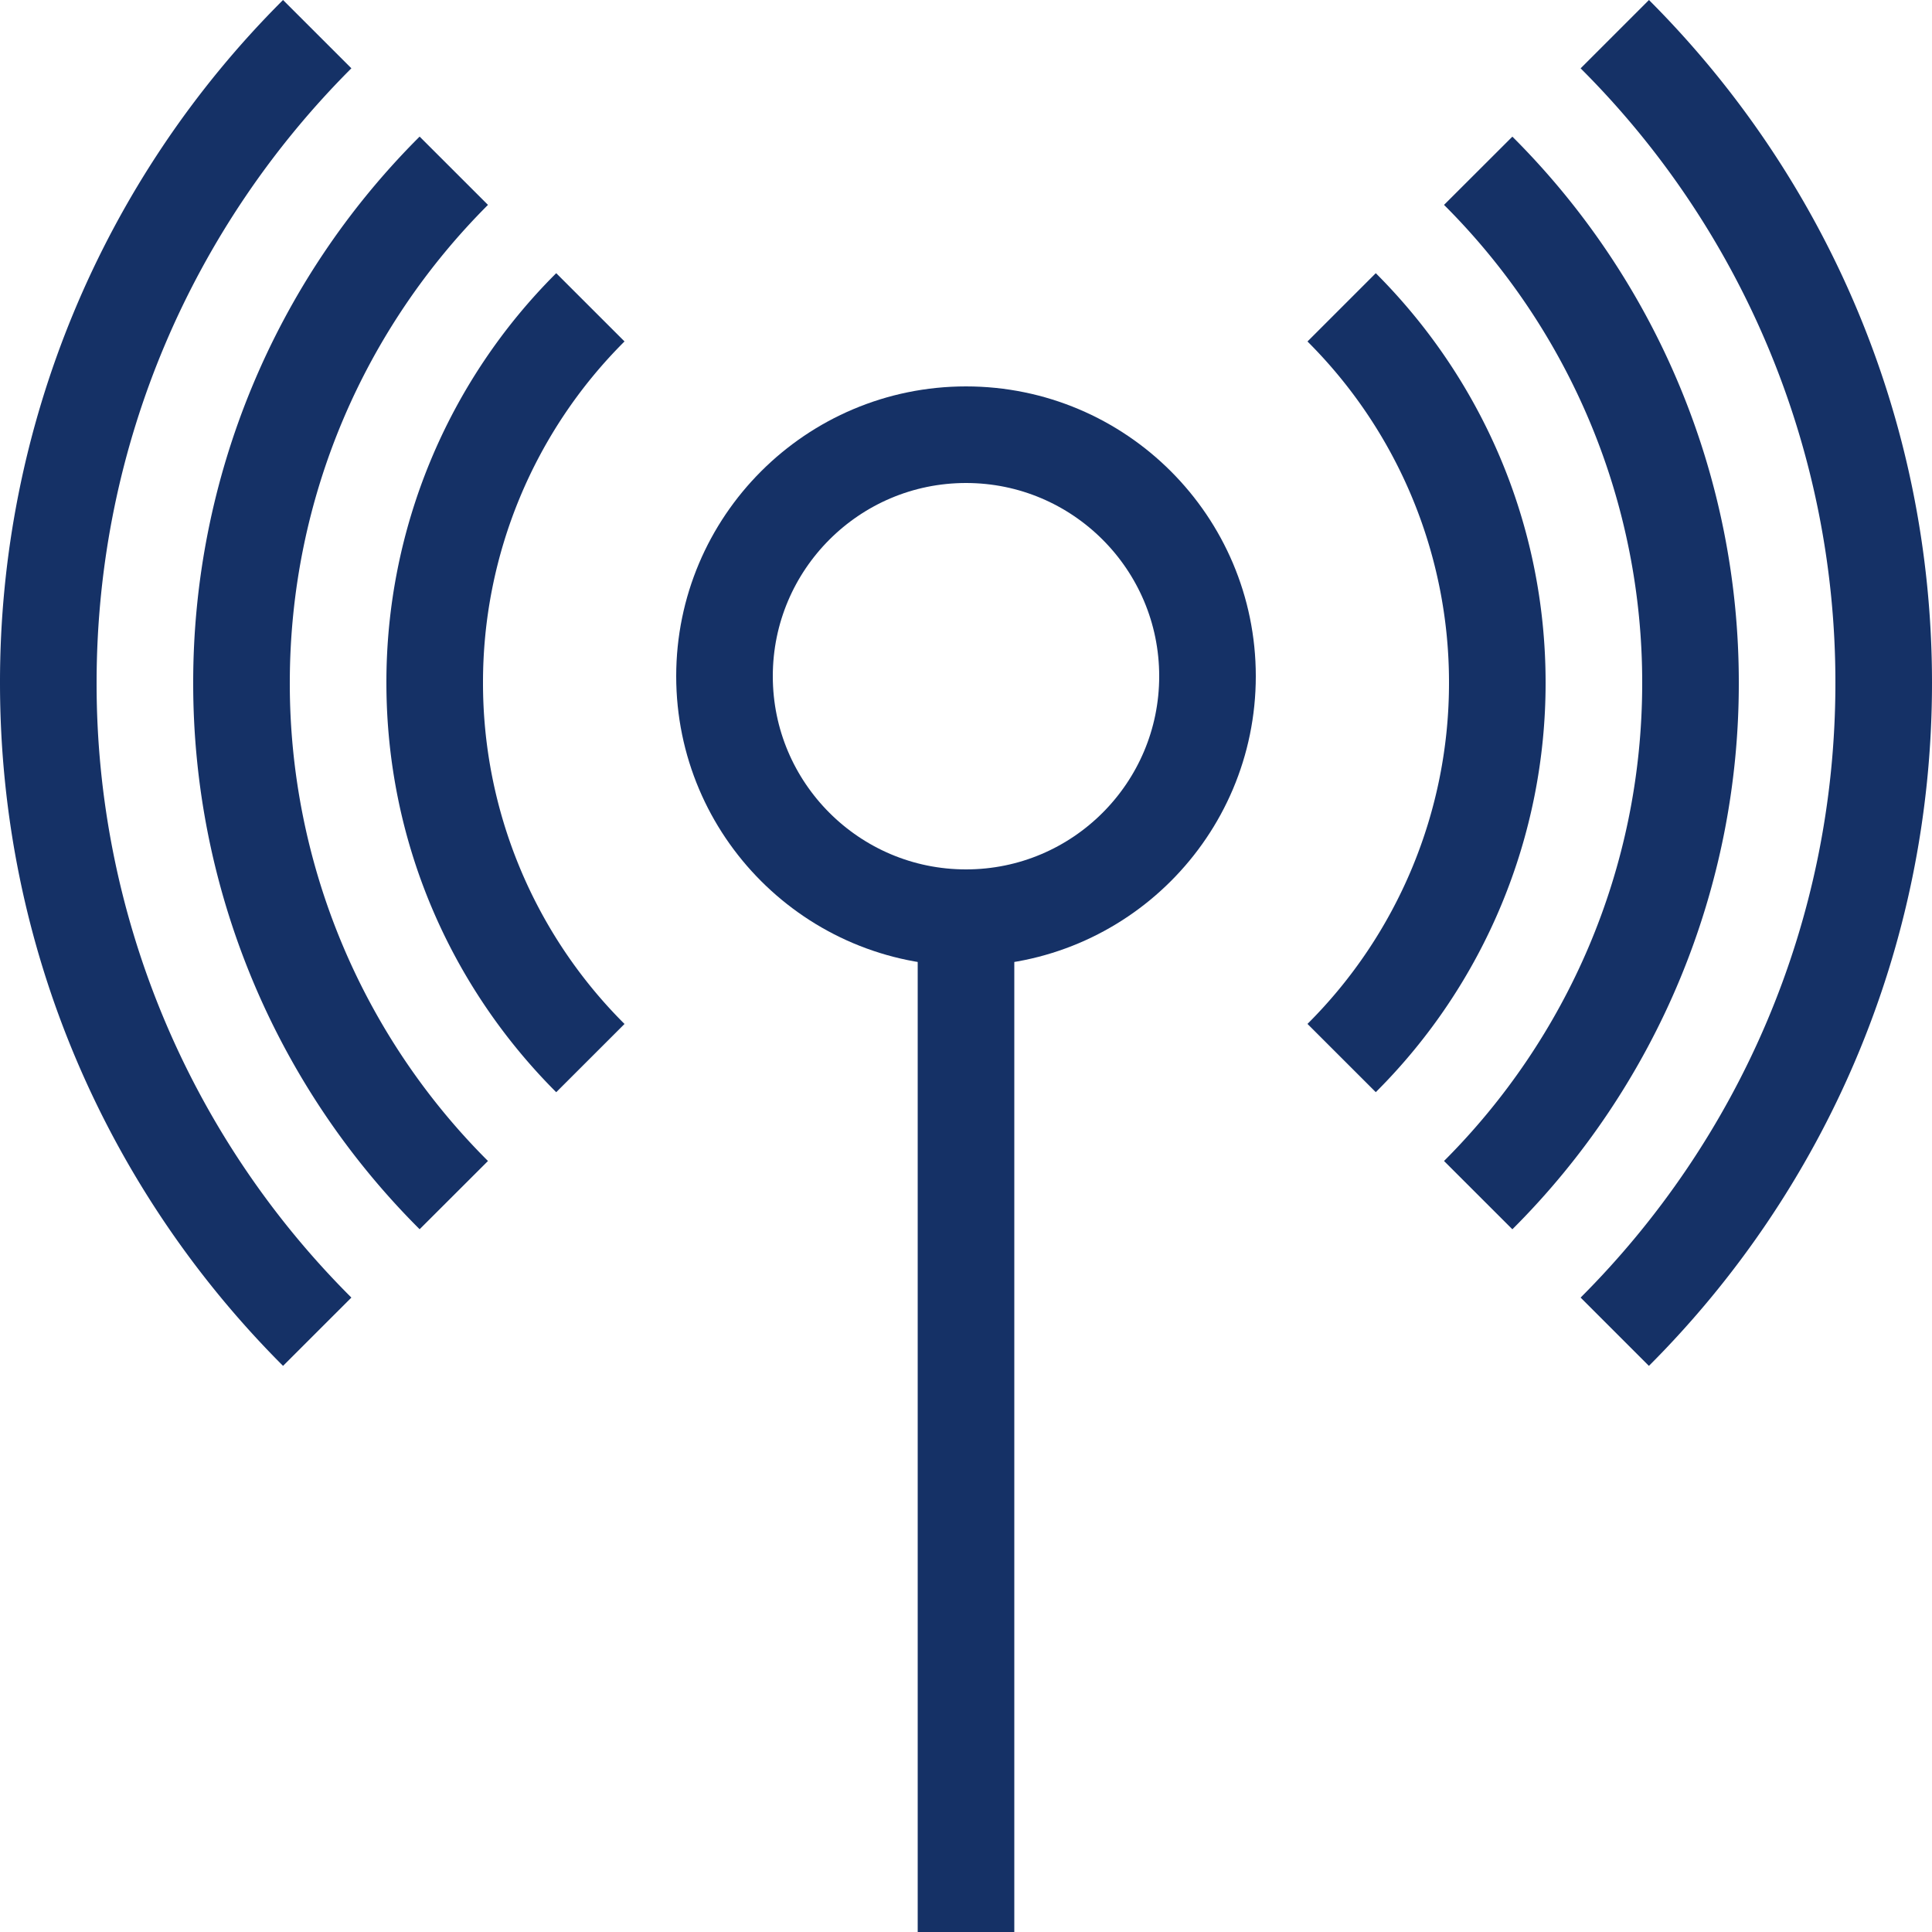
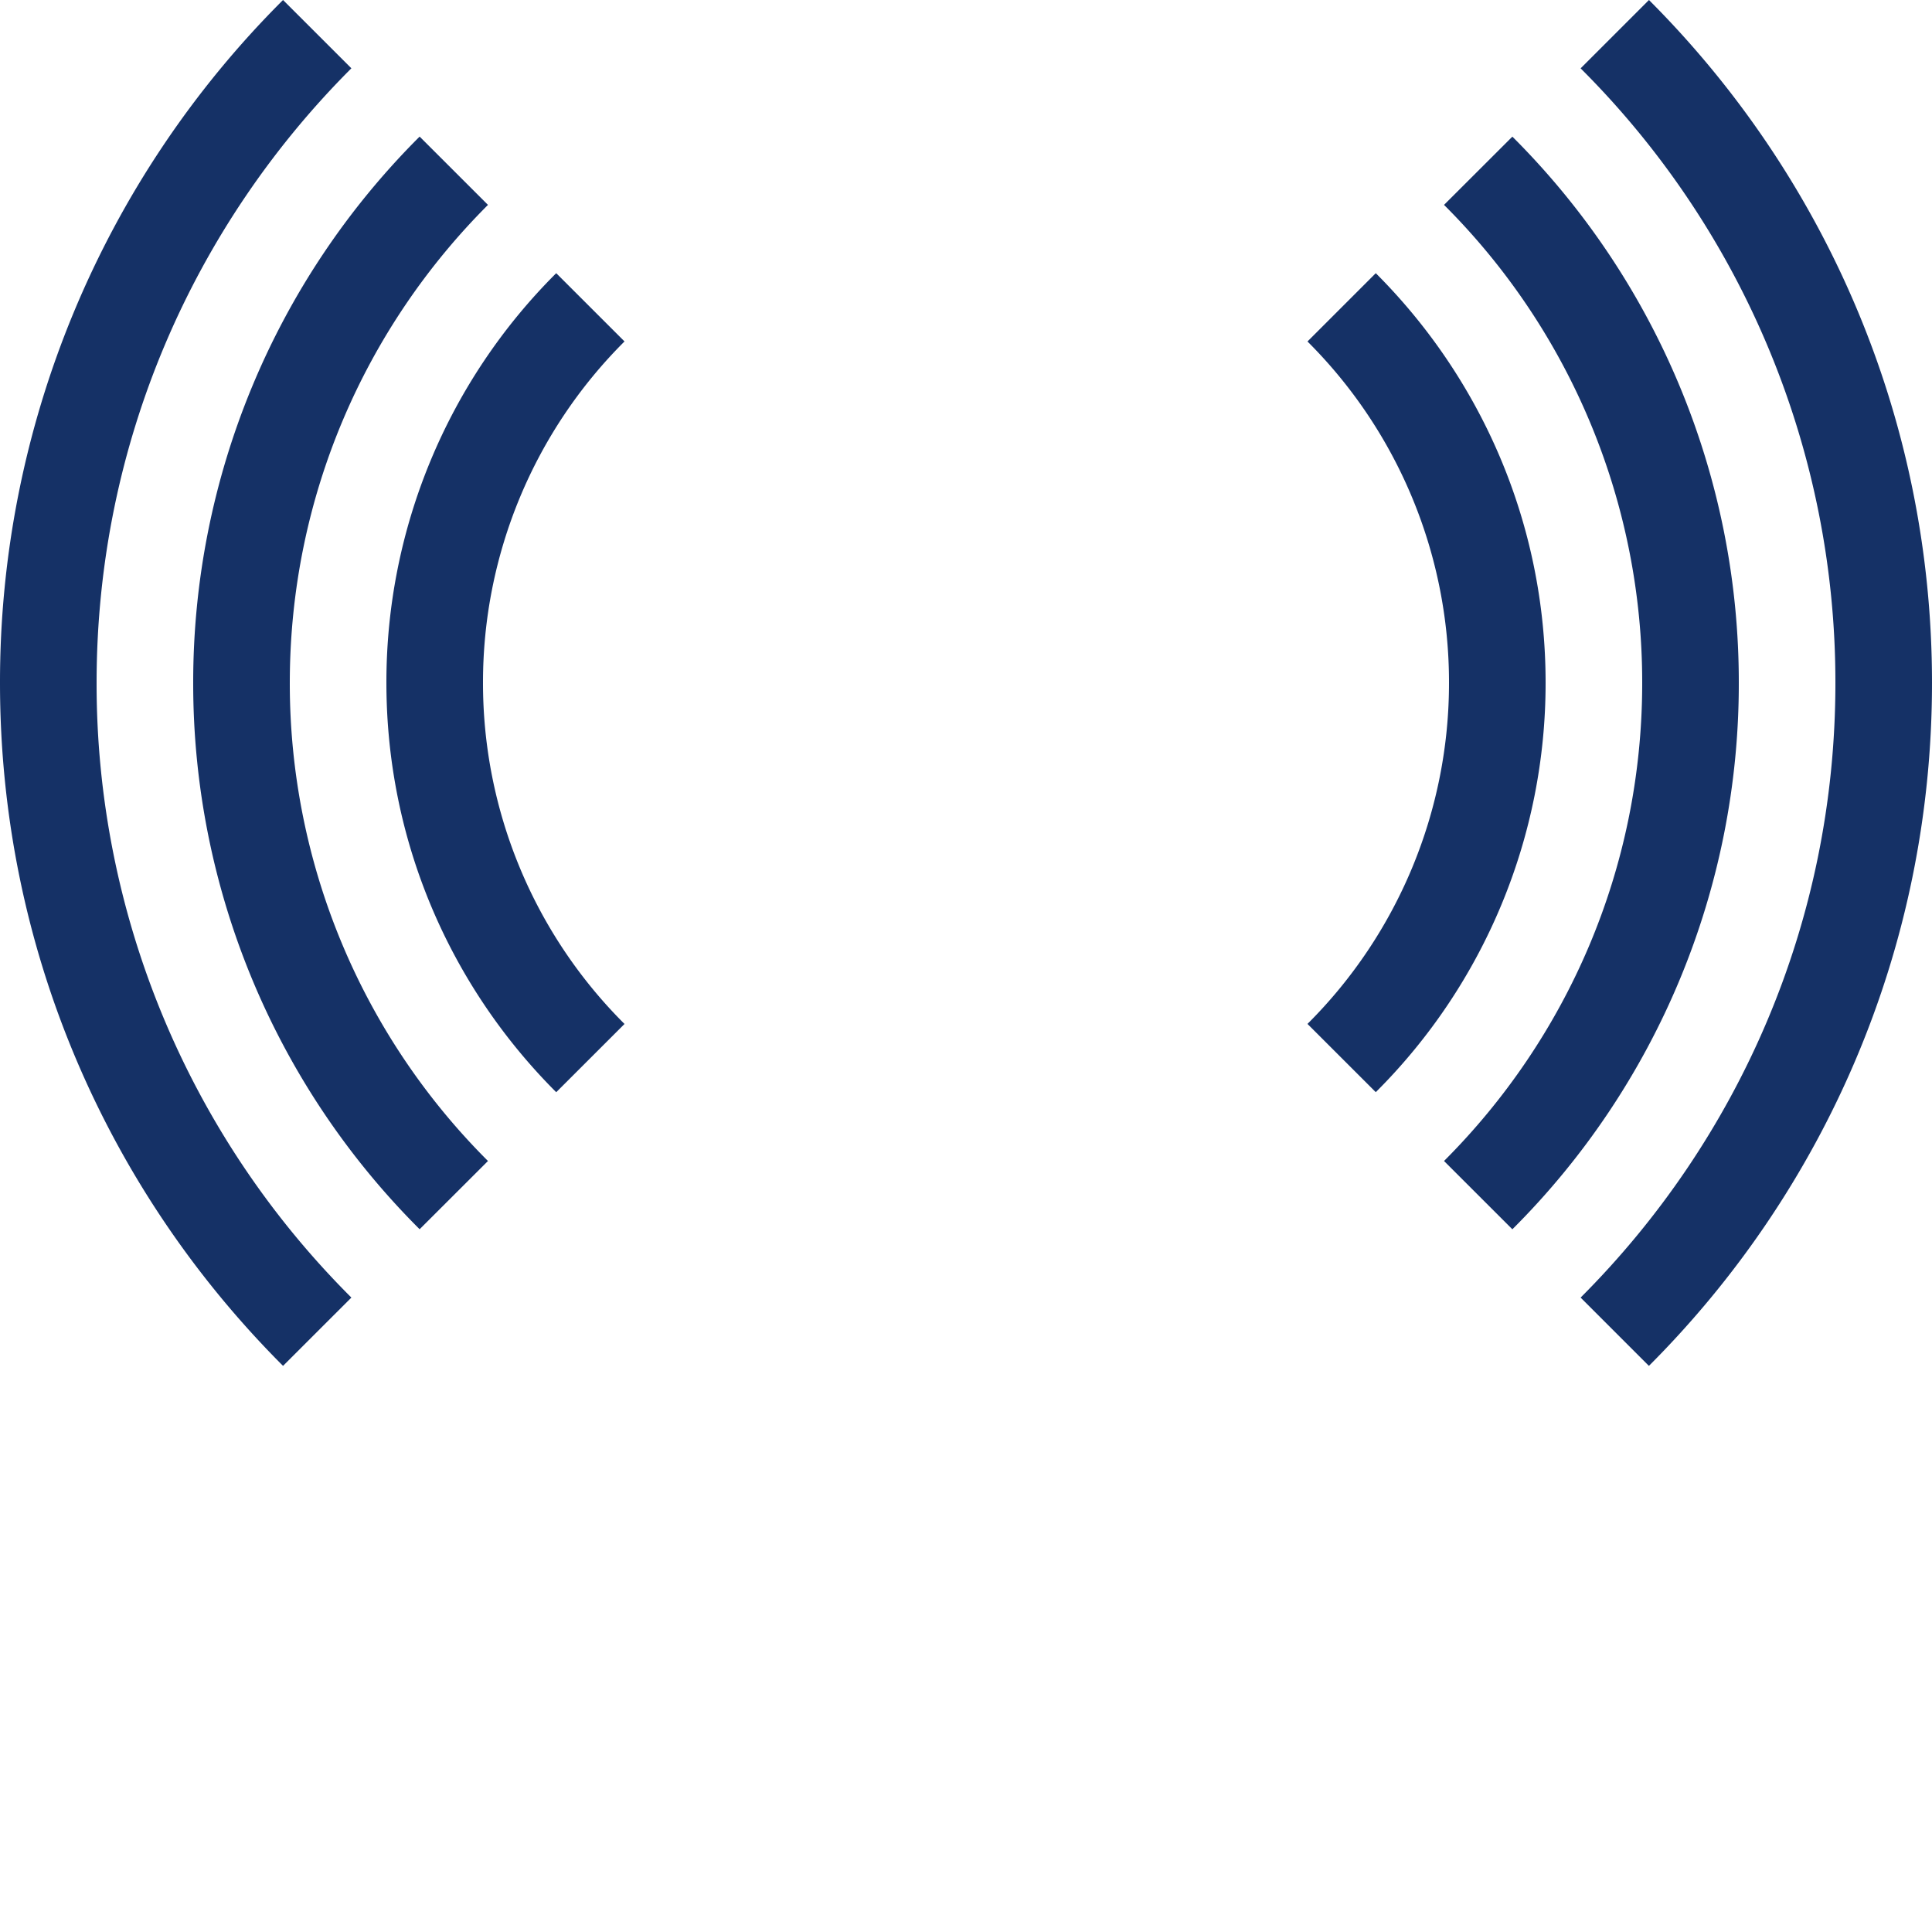
<svg xmlns="http://www.w3.org/2000/svg" width="40" height="40" viewBox="0 0 40 40">
  <g>
    <g>
      <g>
        <g>
          <path fill="#153166" d="M27.07 7.07A9.96 9.96 0 0 1 30 14.133a9.96 9.96 0 0 1-2.93 7.066l1.414 1.413A11.952 11.952 0 0 0 32 14.134c0-3.31-1.344-6.307-3.516-8.478zM12.93 21.2A9.96 9.96 0 0 1 10 14.135a9.96 9.96 0 0 1 2.93-7.066l-1.414-1.413A11.952 11.952 0 0 0 8 14.135c0 3.31 1.344 6.307 3.516 8.478zm-2.827 2.837A13.956 13.956 0 0 1 6 14.14c0-3.864 1.569-7.364 4.103-9.898L8.688 2.828A15.95 15.95 0 0 0 4 14.14 15.95 15.95 0 0 0 8.688 25.45zM29.897 4.242A13.956 13.956 0 0 1 34 14.14c0 3.863-1.568 7.363-4.103 9.897l1.415 1.414A15.95 15.95 0 0 0 36 14.14a15.95 15.95 0 0 0-4.688-11.311zM7.275 26.865A17.944 17.944 0 0 1 2 14.139C2 9.172 4.016 4.672 7.275 1.414L5.86 0A19.938 19.938 0 0 0 0 14.14c0 5.519 2.24 10.519 5.86 14.139zm25.45-25.45A17.944 17.944 0 0 1 38 14.14c0 4.967-2.017 9.467-5.275 12.725l1.414 1.414c3.62-3.62 5.861-8.62 5.861-14.14C40 8.62 37.76 3.62 34.14 0z" />
        </g>
        <g>
-           <path fill="none" stroke="#153166" stroke-linecap="square" stroke-linejoin="round" stroke-miterlimit="20" stroke-width="2" d="M20 9c2.76 0 5 2.24 5 5s-2.24 5-5 5-5-2.24-5-5 2.24-5 5-5z" />
-         </g>
+           </g>
        <g>
-           <path fill="none" stroke="#153166" stroke-linejoin="round" stroke-miterlimit="20" stroke-width="2" d="M20 19v21" />
-         </g>
+           </g>
      </g>
    </g>
  </g>
</svg>